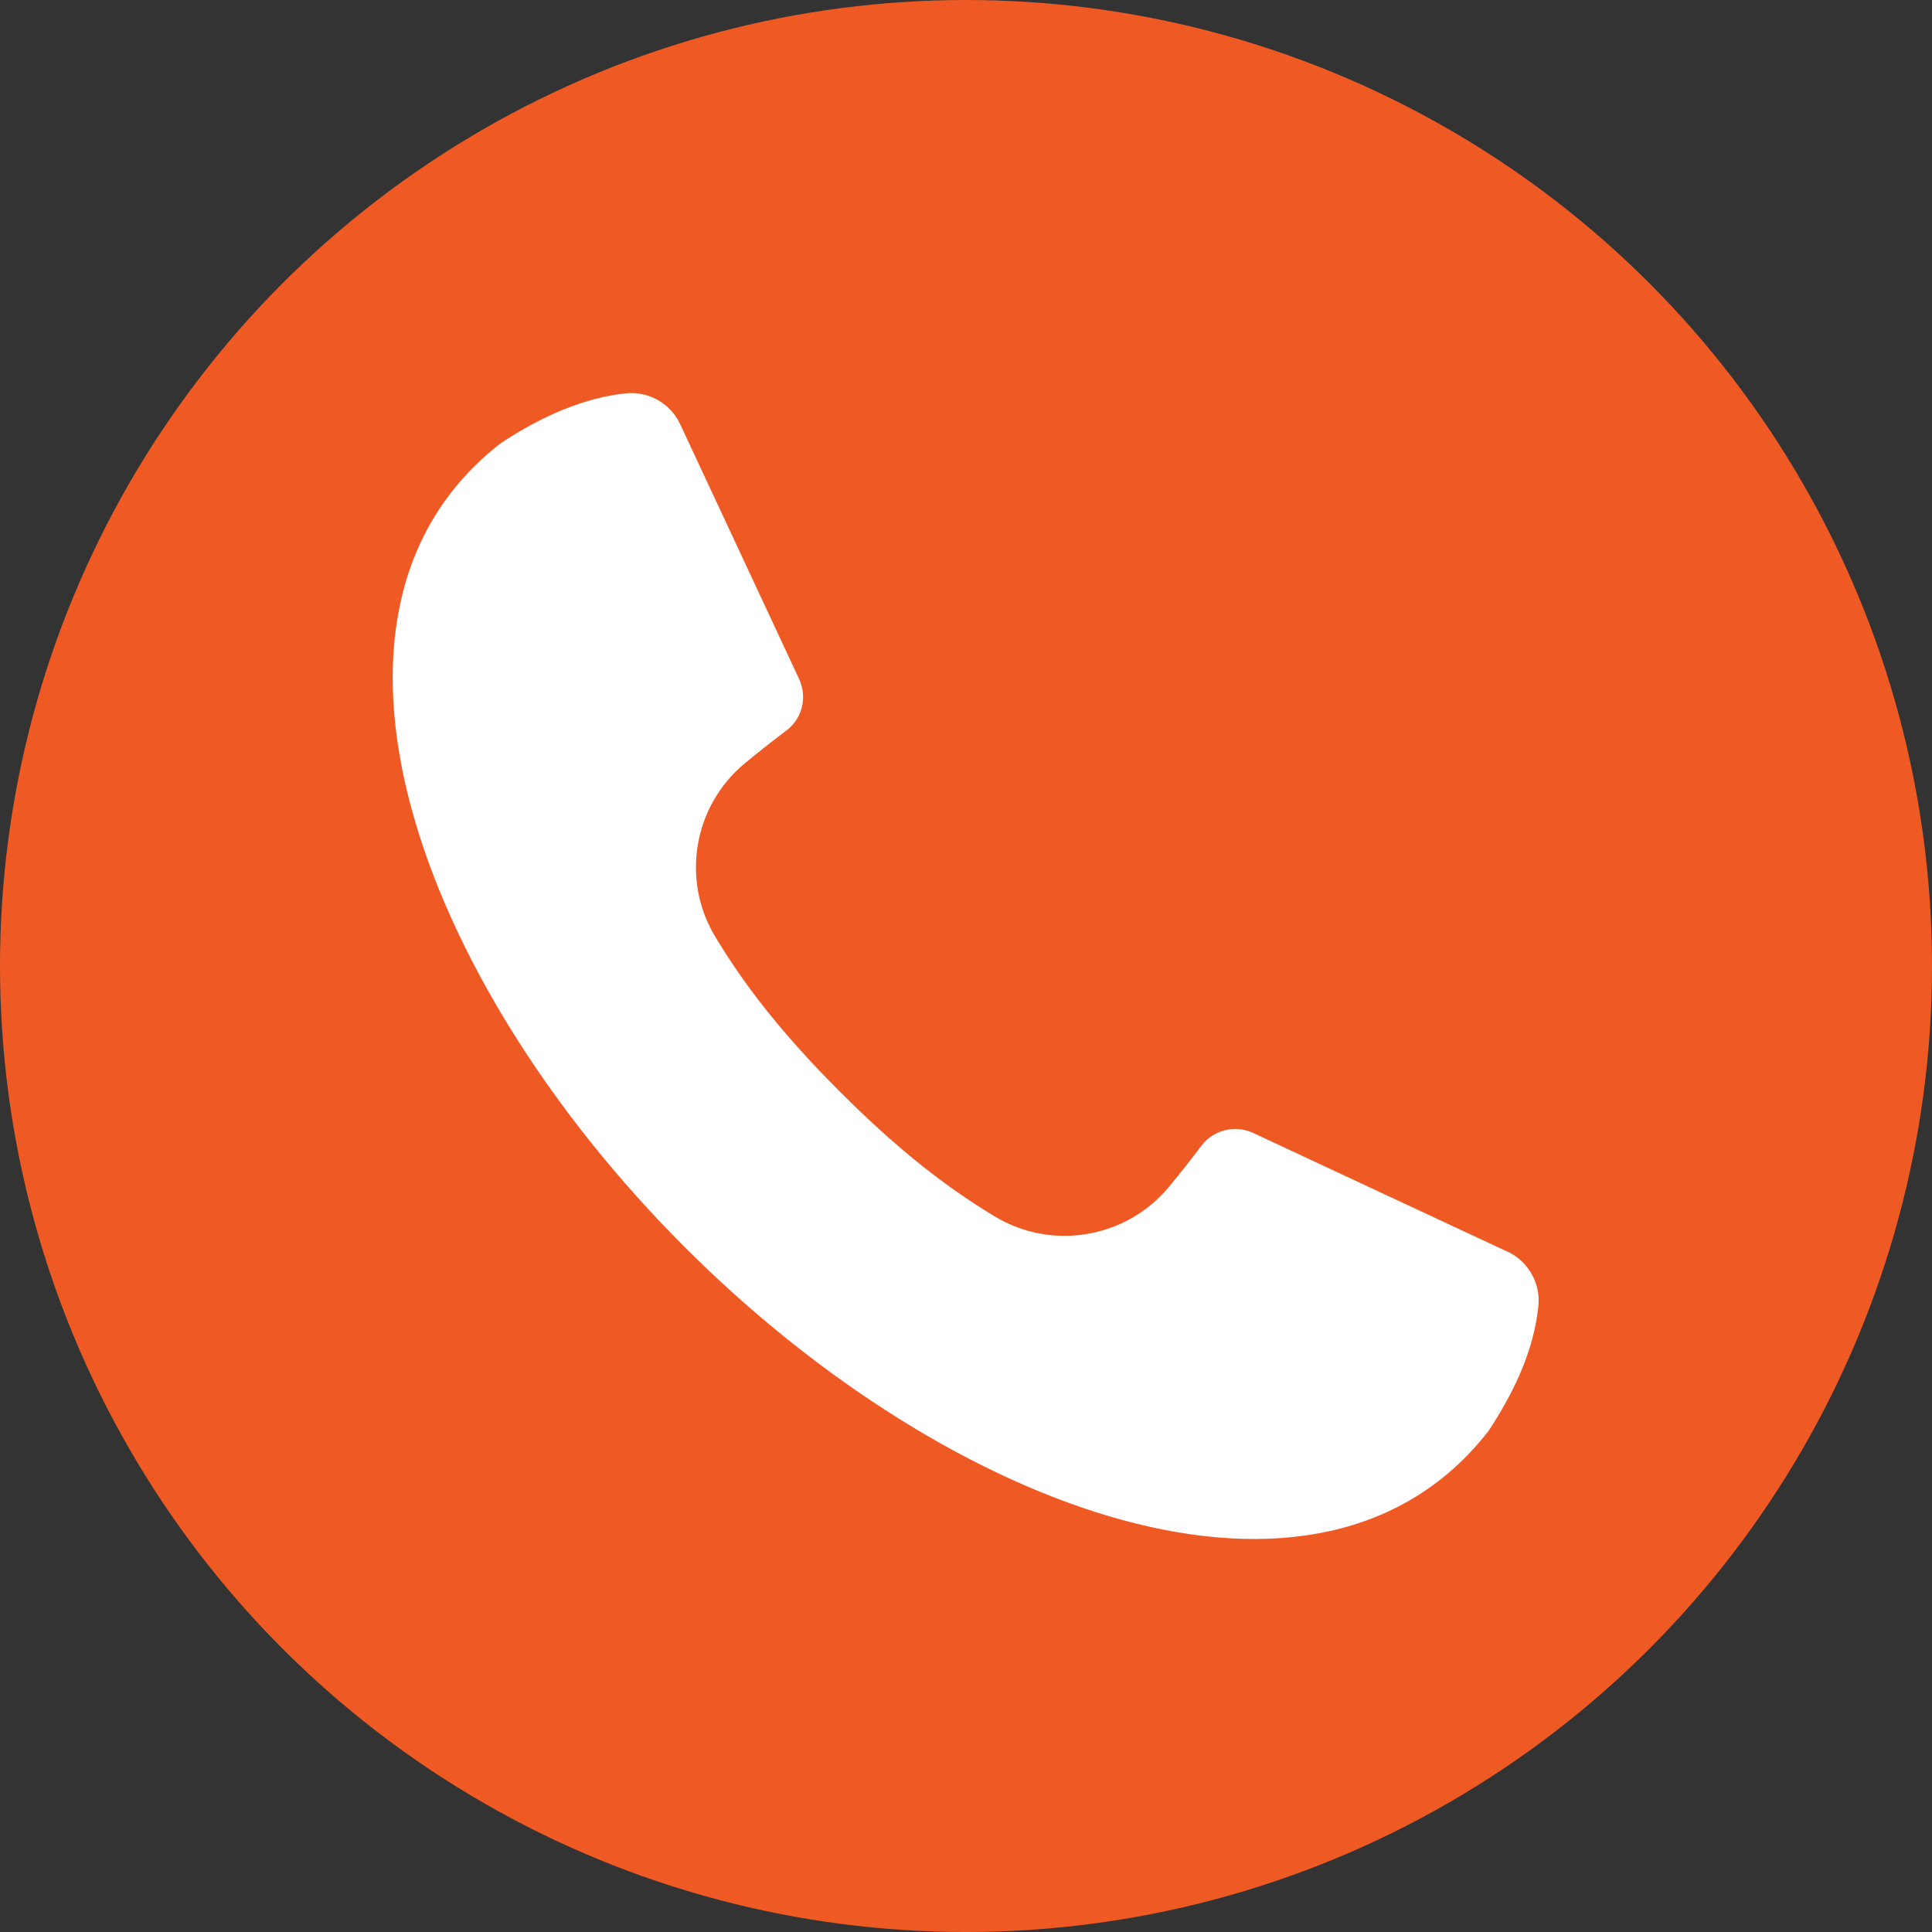
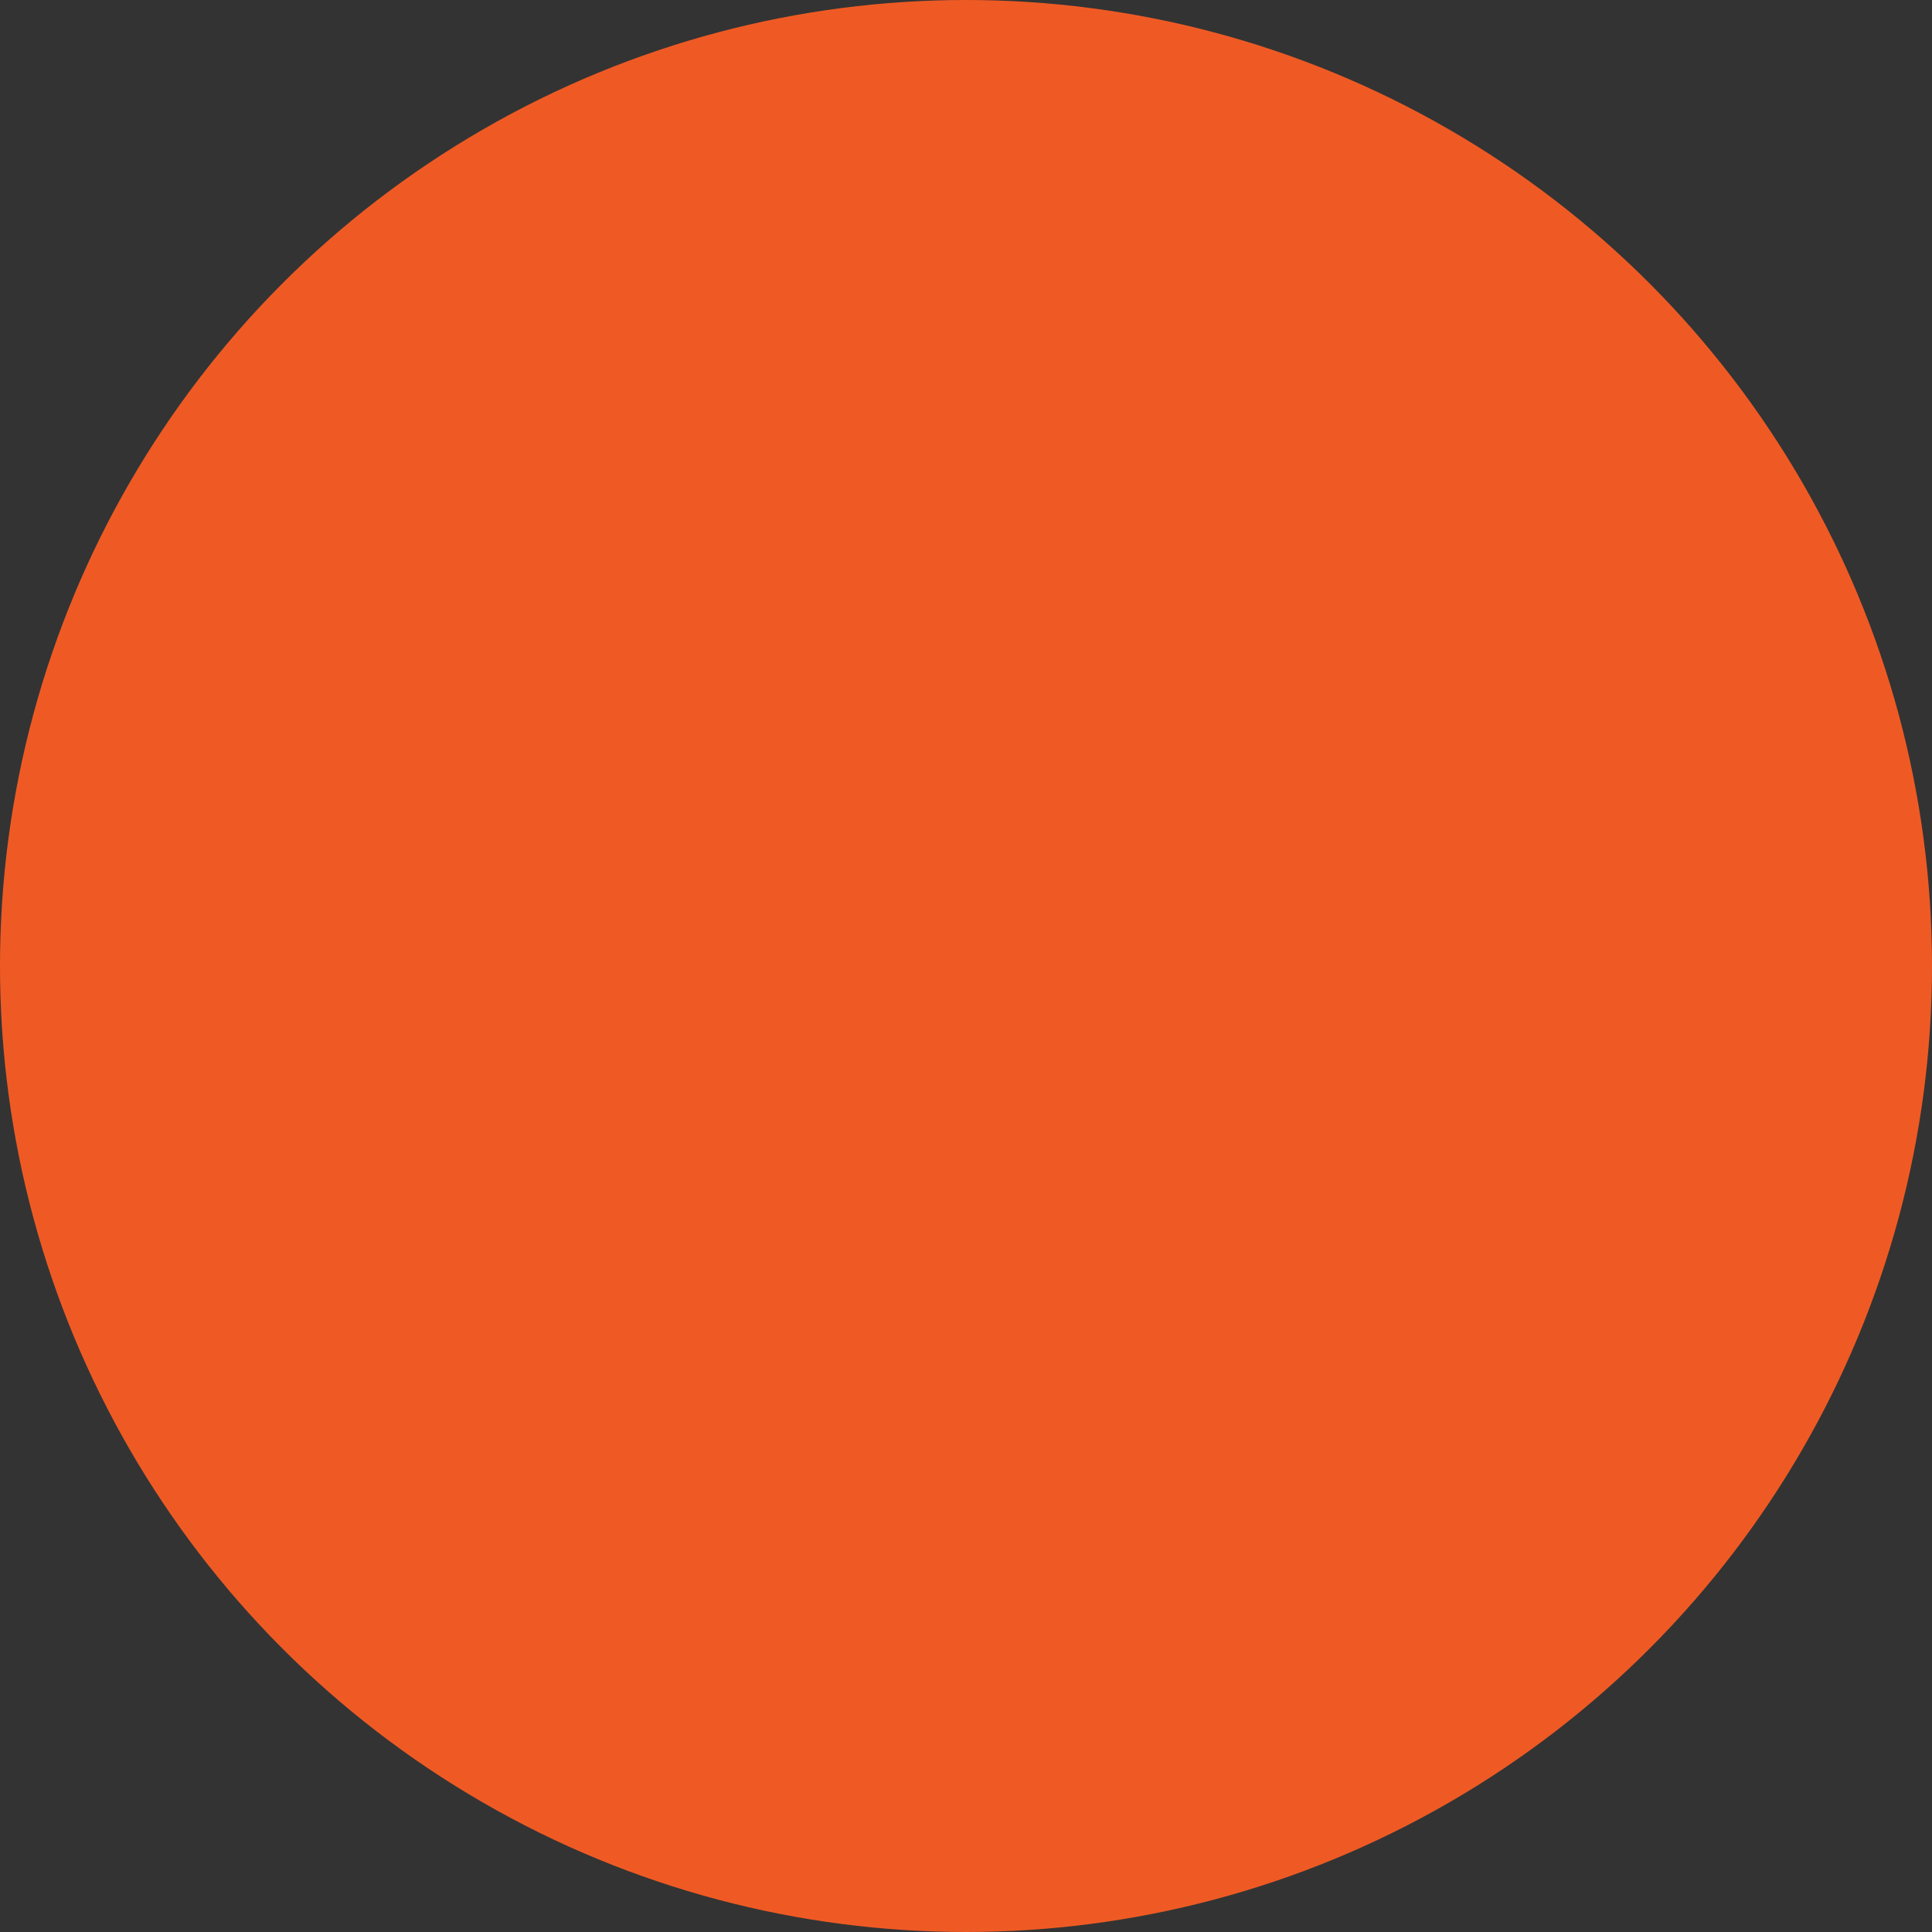
<svg xmlns="http://www.w3.org/2000/svg" id="Layer_1" data-name="Layer 1" viewBox="0 0 64 64">
  <rect x="0" y="0" width="64" height="64" fill="#333333" stroke="none" />
  <defs>
    <style>
      .cls-1 {
        fill: #fff;
      }

      .cls-2 {
        fill: #ef5a24;
      }
    </style>
  </defs>
  <circle class="cls-2" cx="32" cy="32" r="32" />
-   <path class="cls-1" d="M49.95,41.47l-8.44-3.94c-.6-.28-1.31-.1-1.71.42-.35.47-.71.92-1.08,1.37-1.41,1.7-3.87,2.12-5.76.98-1.53-.92-3.13-2.13-5.13-4.13-2-2-3.21-3.6-4.13-5.13-1.15-1.89-.73-4.35.98-5.76.45-.37.9-.73,1.37-1.08.53-.4.7-1.11.42-1.71l-3.94-8.44c-.32-.69-1.05-1.1-1.81-1.02-1.36.15-2.74.73-4.13,1.65-7.17,5.56-2.77,17.77,6.09,26.63,8.86,8.86,21.07,13.26,26.63,6.09.92-1.39,1.51-2.76,1.65-4.13.08-.76-.33-1.48-1.02-1.81Z" />
</svg>